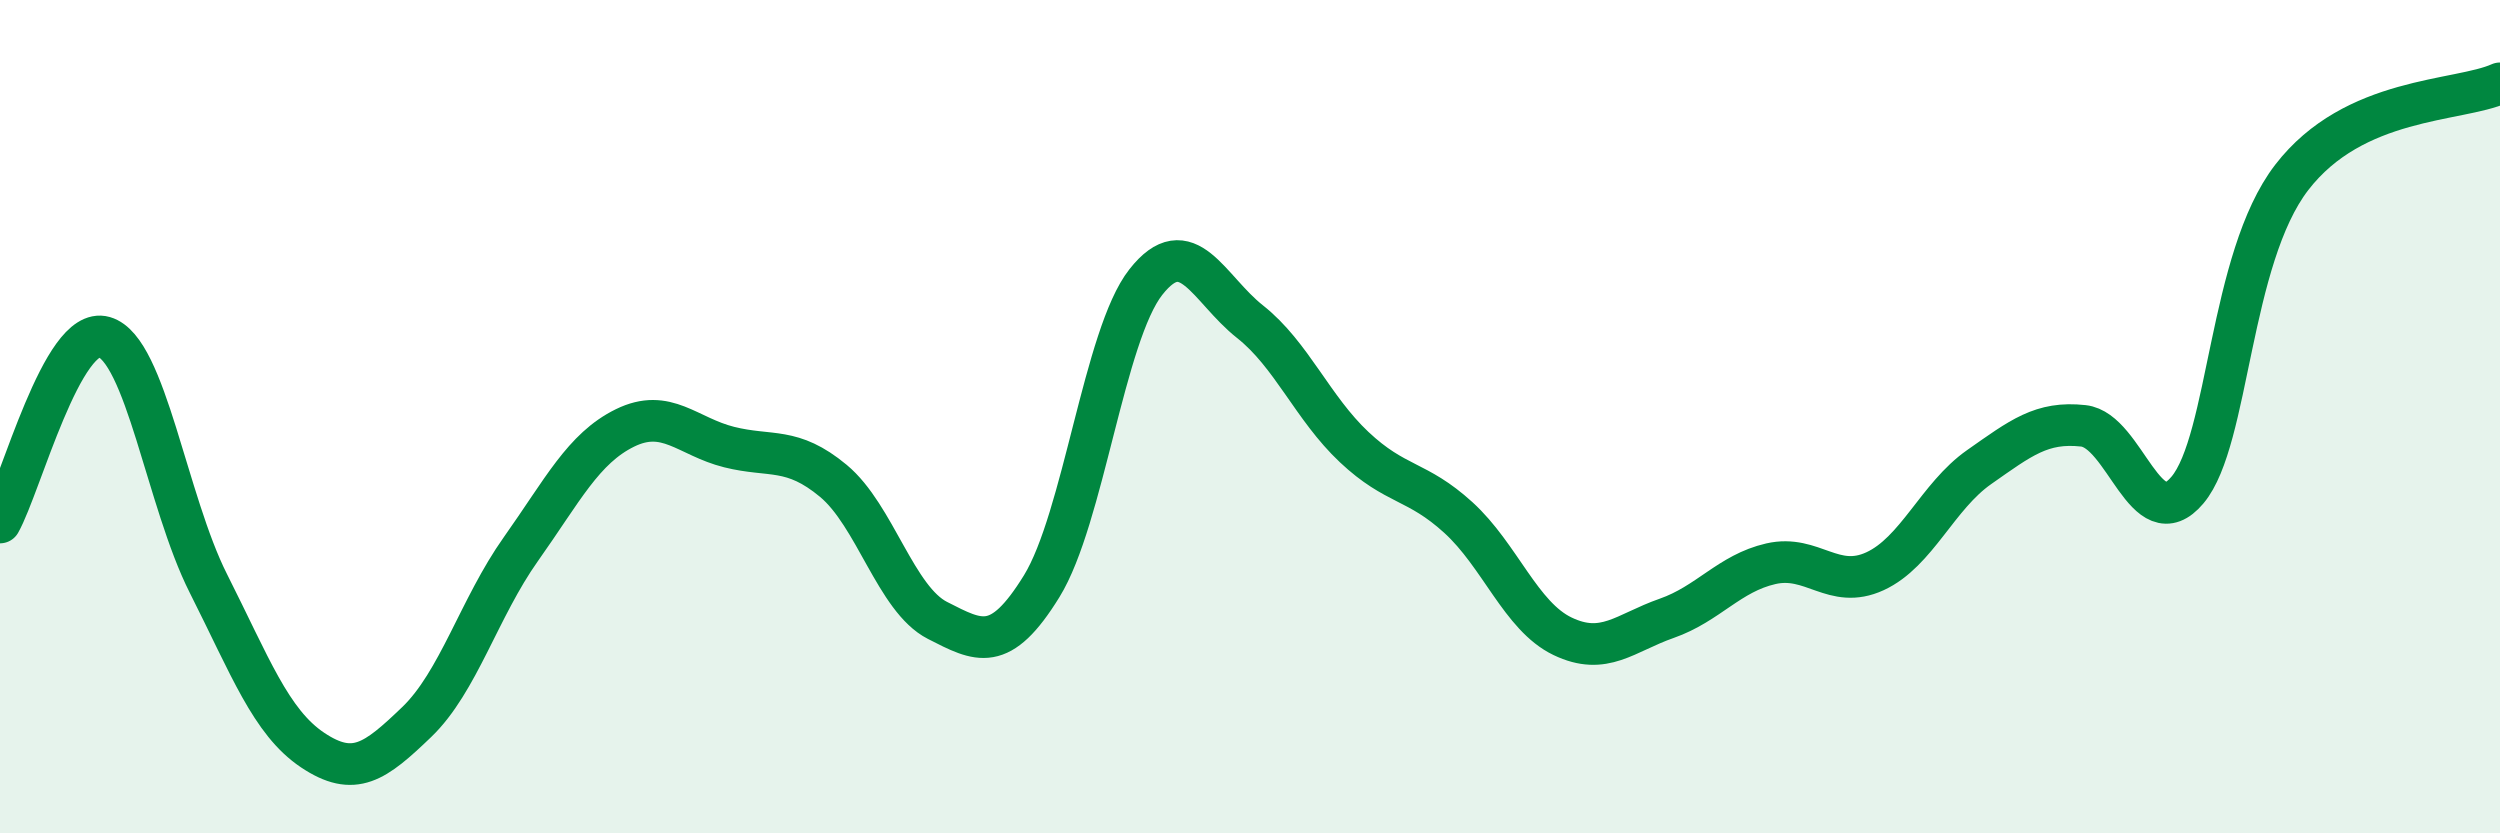
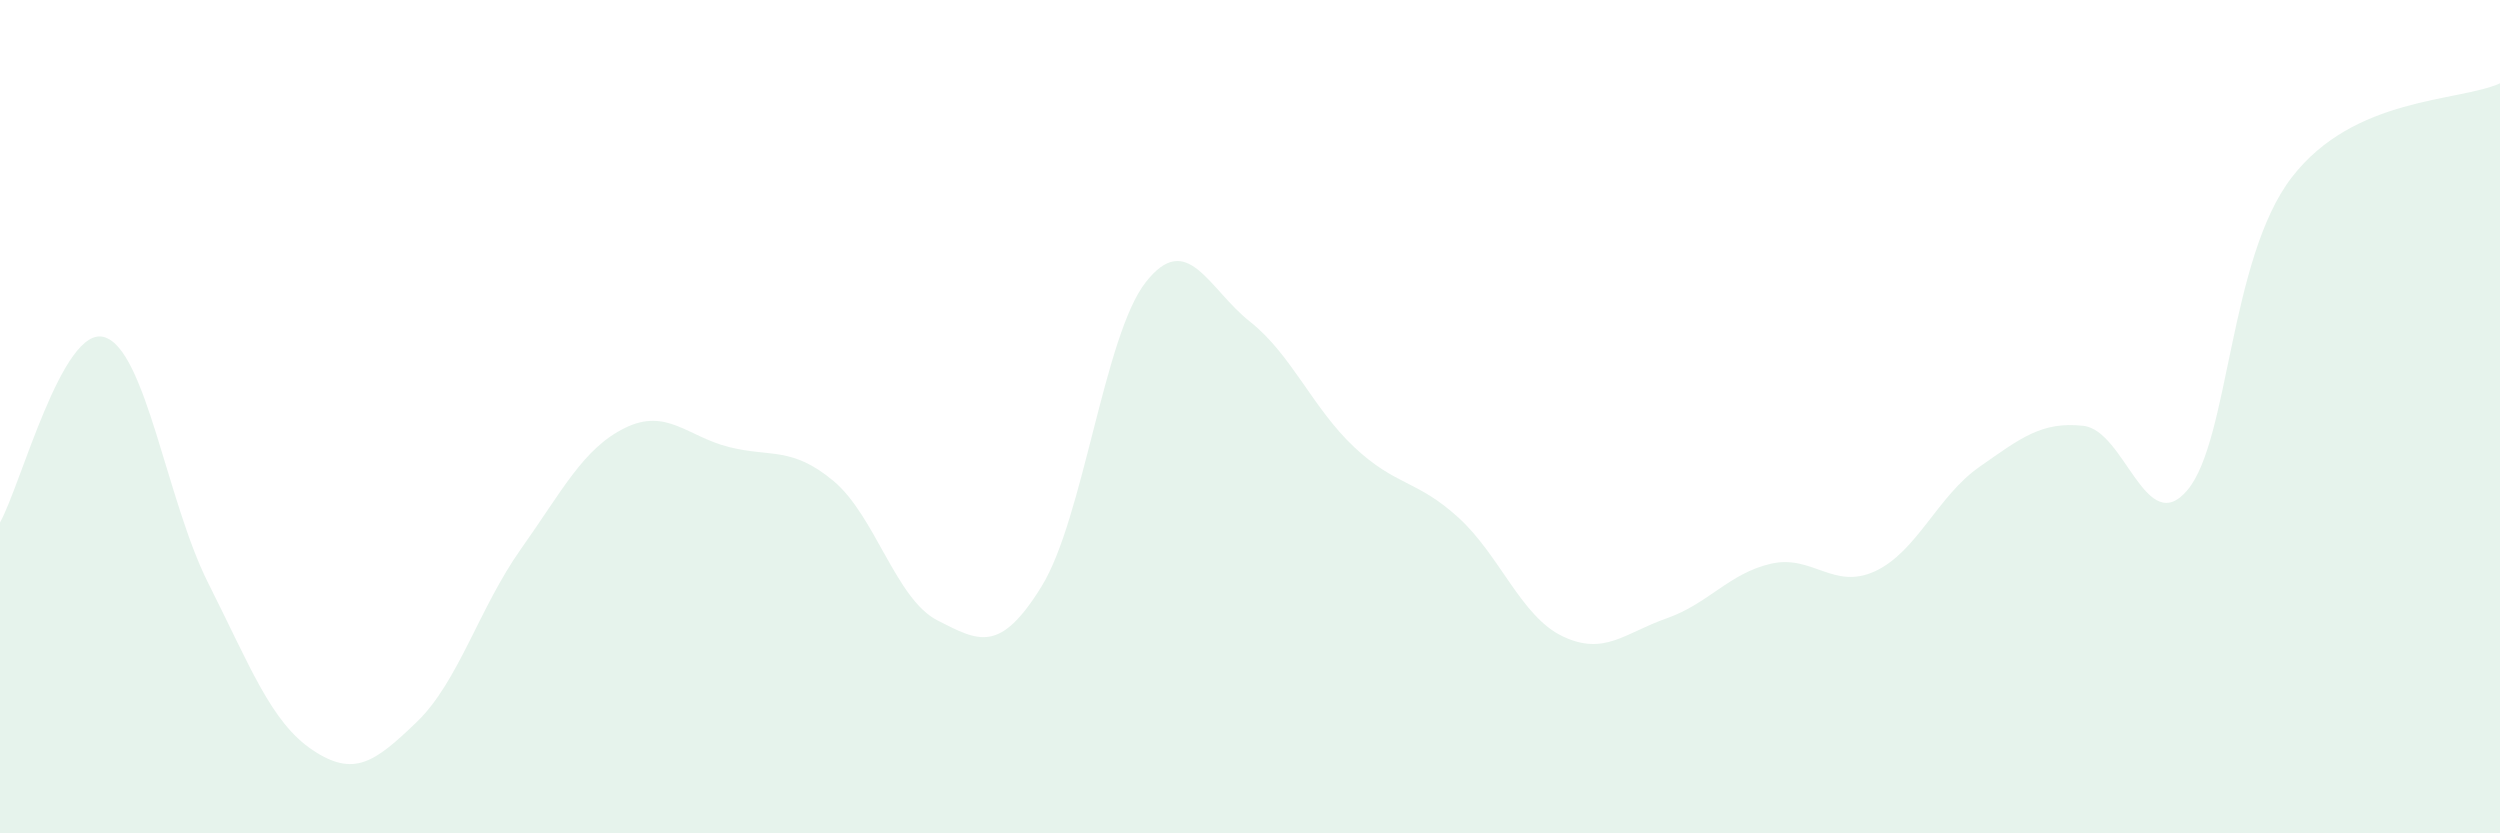
<svg xmlns="http://www.w3.org/2000/svg" width="60" height="20" viewBox="0 0 60 20">
  <path d="M 0,12.54 C 0.5,11.65 1.5,7.8 2.5,8.09 C 3.5,8.38 4,12.02 5,14 C 6,15.98 6.5,17.33 7.5,18 C 8.5,18.67 9,18.29 10,17.33 C 11,16.37 11.5,14.59 12.5,13.18 C 13.5,11.77 14,10.76 15,10.27 C 16,9.78 16.5,10.48 17.5,10.73 C 18.5,10.98 19,10.71 20,11.54 C 21,12.37 21.5,14.38 22.5,14.89 C 23.5,15.4 24,15.69 25,14.07 C 26,12.45 26.5,8.04 27.5,6.77 C 28.5,5.5 29,6.93 30,7.72 C 31,8.51 31.5,9.79 32.5,10.73 C 33.5,11.67 34,11.51 35,12.42 C 36,13.33 36.5,14.79 37.5,15.27 C 38.5,15.75 39,15.19 40,14.84 C 41,14.49 41.5,13.76 42.5,13.53 C 43.5,13.3 44,14.17 45,13.71 C 46,13.25 46.5,11.91 47.5,11.21 C 48.5,10.51 49,10.11 50,10.22 C 51,10.33 51.5,12.95 52.5,11.76 C 53.5,10.57 53.5,6.21 55,4.26 C 56.5,2.31 59,2.45 60,2L60 20L0 20Z" fill="#008740" opacity="0.1" stroke-linecap="round" stroke-linejoin="round" />
-   <path d="M 0,12.54 C 0.5,11.65 1.5,7.8 2.5,8.09 C 3.5,8.38 4,12.02 5,14 C 6,15.98 6.5,17.33 7.5,18 C 8.5,18.67 9,18.29 10,17.33 C 11,16.37 11.5,14.59 12.5,13.18 C 13.5,11.77 14,10.76 15,10.27 C 16,9.78 16.5,10.48 17.5,10.73 C 18.5,10.98 19,10.71 20,11.54 C 21,12.37 21.5,14.38 22.5,14.89 C 23.5,15.4 24,15.69 25,14.07 C 26,12.45 26.5,8.04 27.5,6.77 C 28.5,5.5 29,6.93 30,7.72 C 31,8.51 31.5,9.79 32.5,10.73 C 33.5,11.67 34,11.51 35,12.42 C 36,13.33 36.5,14.79 37.5,15.27 C 38.5,15.75 39,15.19 40,14.84 C 41,14.49 41.5,13.76 42.5,13.53 C 43.5,13.3 44,14.17 45,13.71 C 46,13.25 46.5,11.91 47.5,11.21 C 48.5,10.51 49,10.11 50,10.22 C 51,10.33 51.5,12.95 52.5,11.76 C 53.5,10.57 53.5,6.21 55,4.26 C 56.5,2.31 59,2.45 60,2" stroke="#008740" stroke-width="1" fill="none" stroke-linecap="round" stroke-linejoin="round" />
</svg>